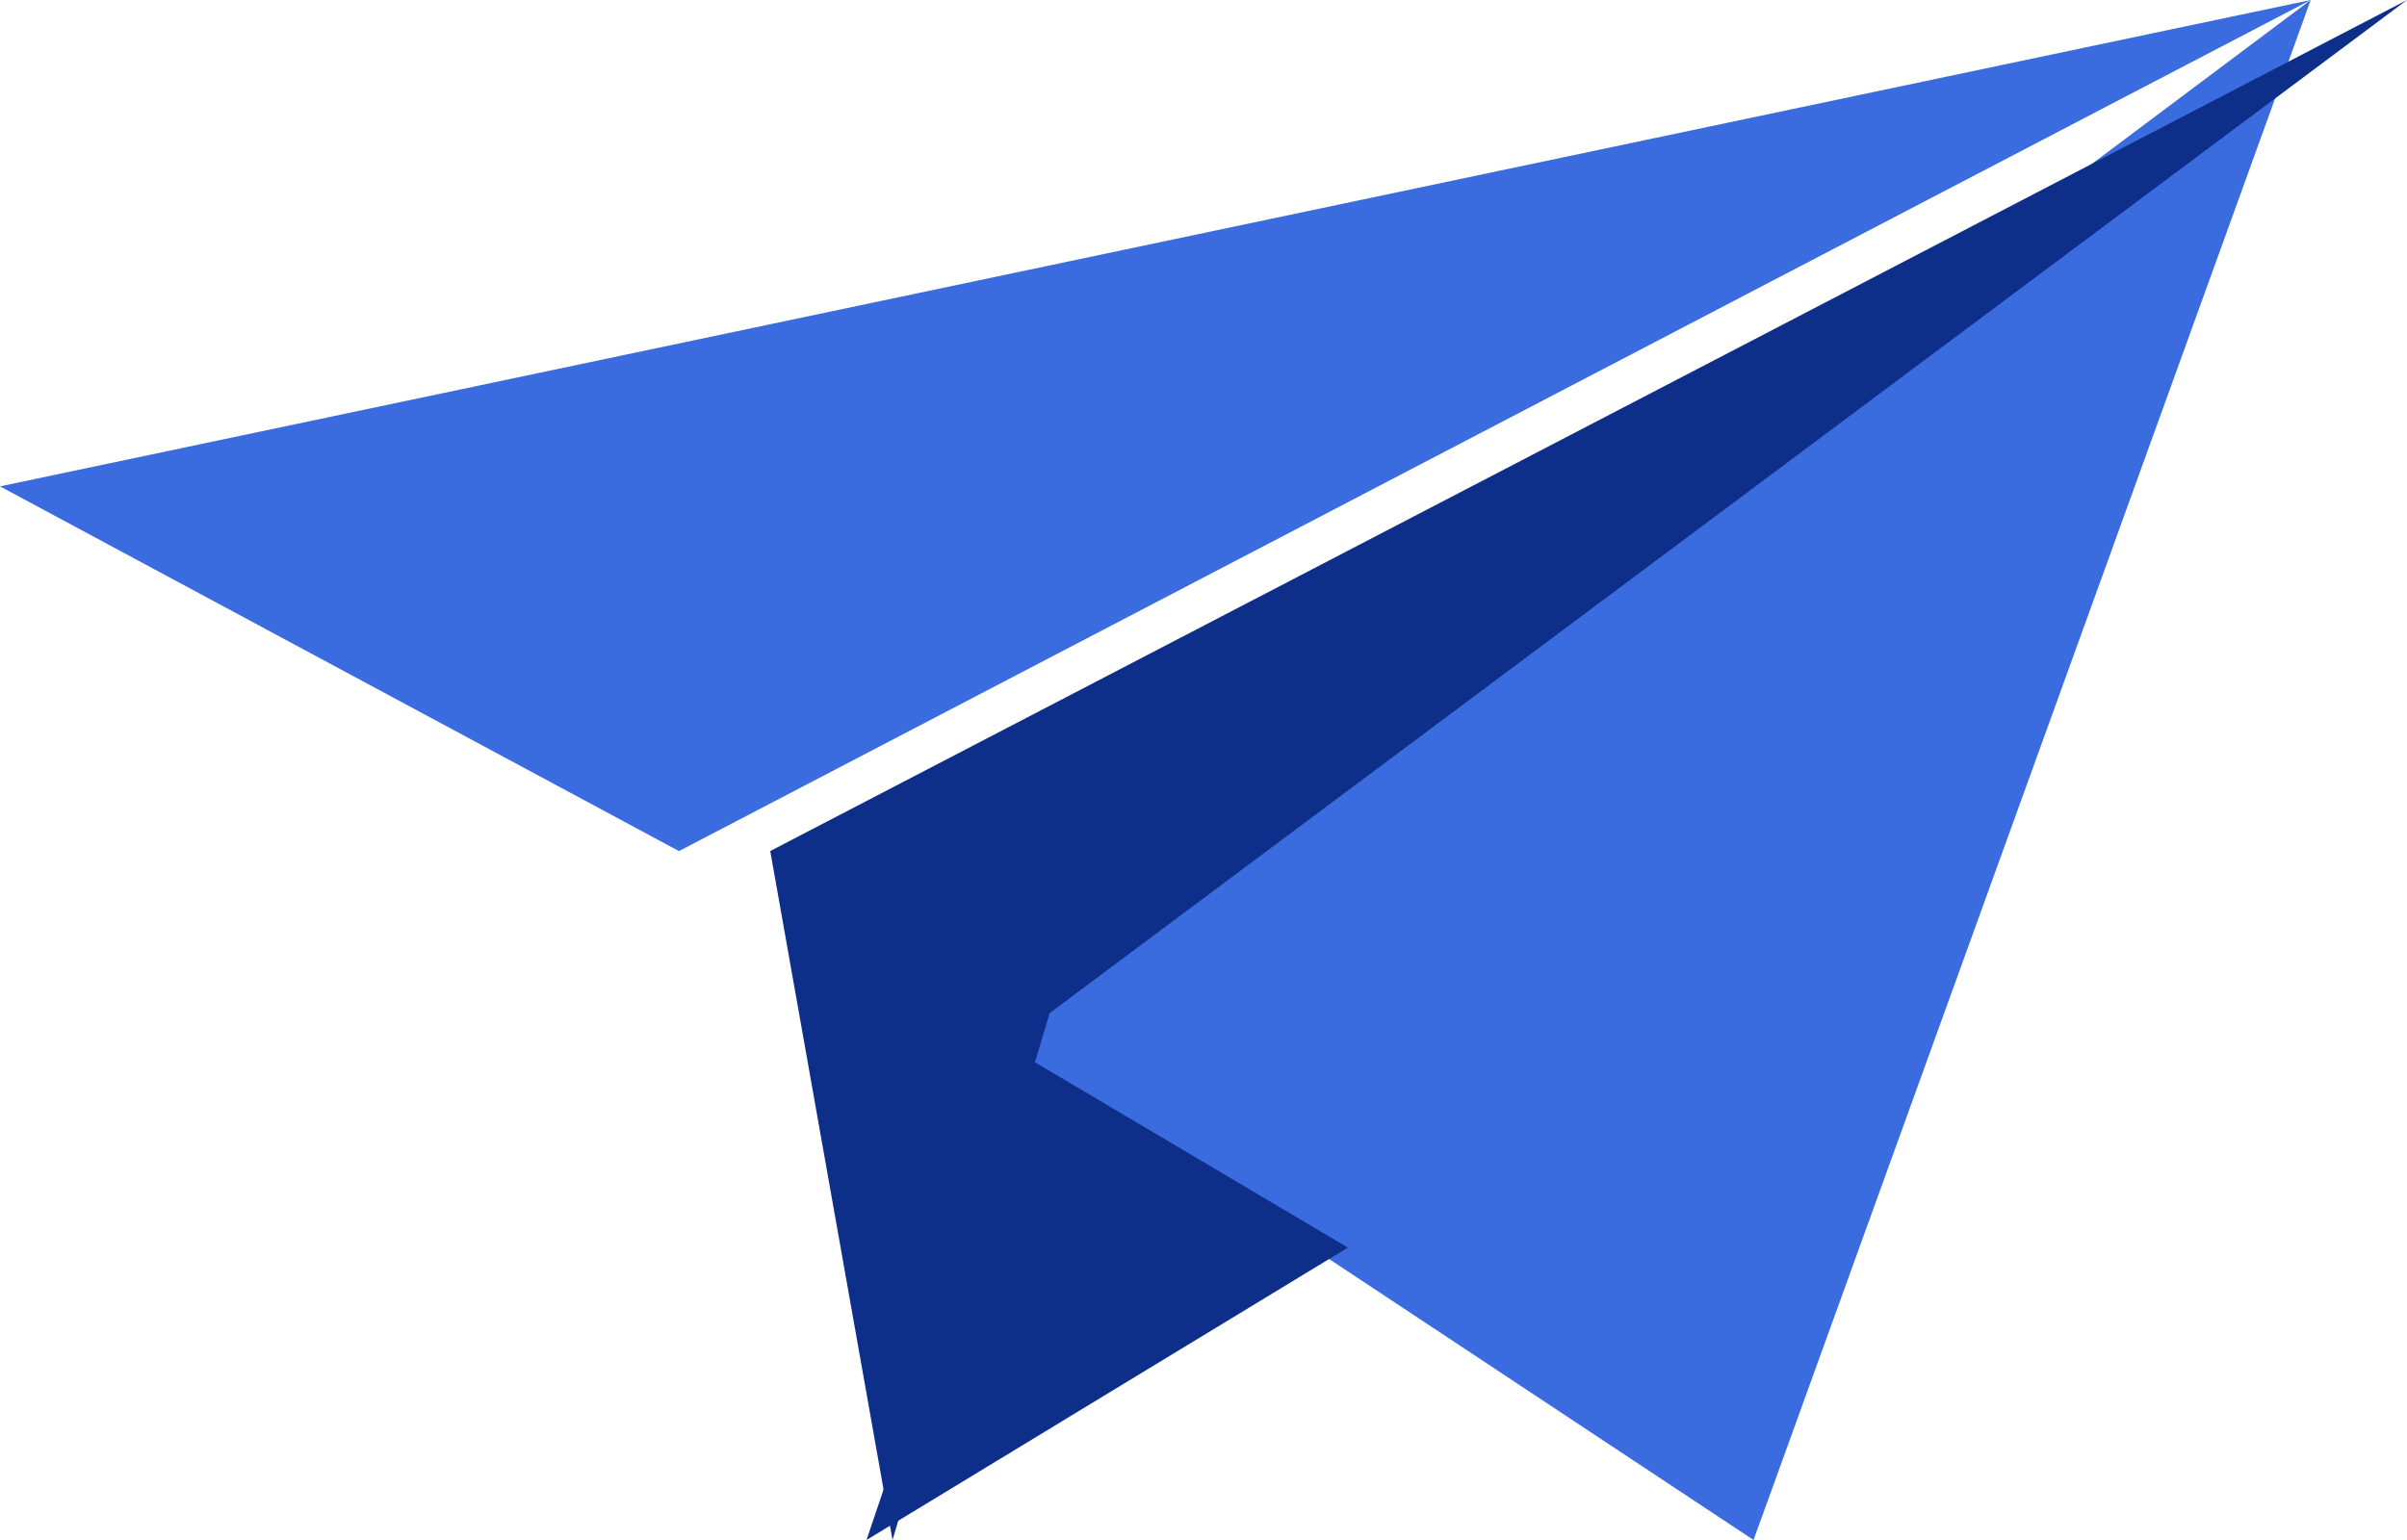
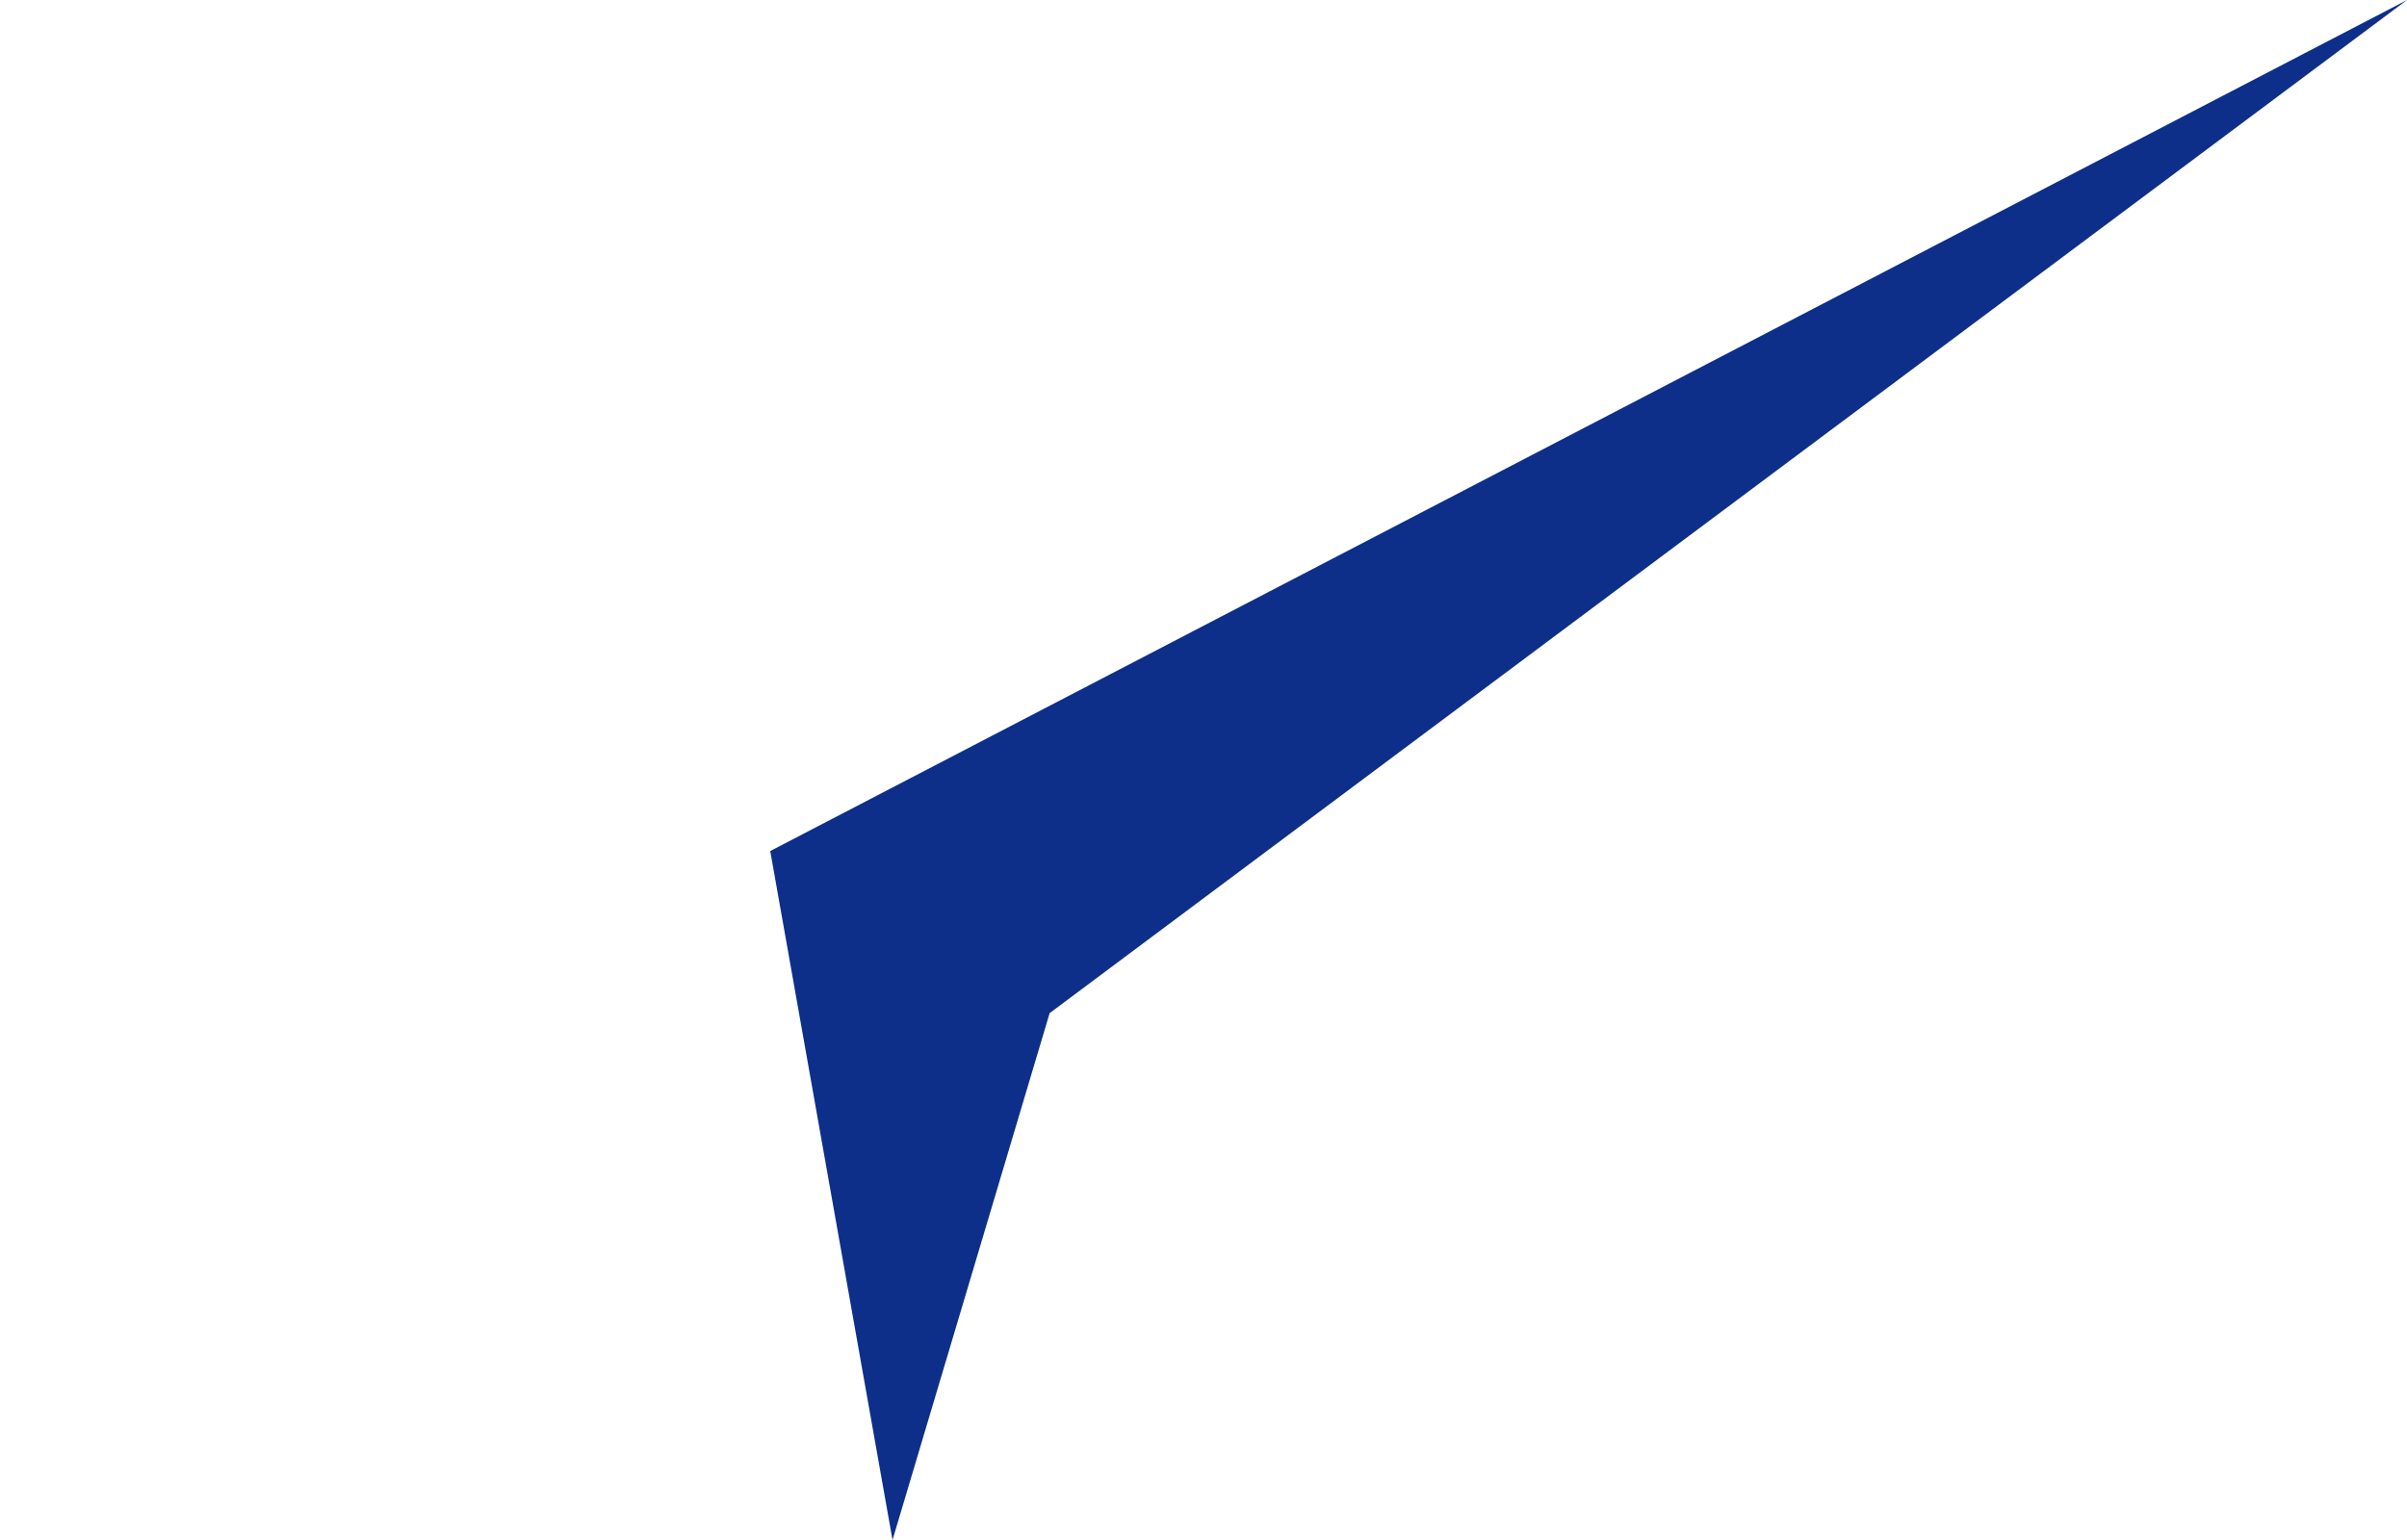
<svg xmlns="http://www.w3.org/2000/svg" width="25" height="16" fill="none">
-   <path d="M7.053 8.842L24 0 9.947 10.526 18.213 16 24 0 0 5.053l7.053 3.79z" fill="#3A6CE0" />
+   <path d="M7.053 8.842l7.053 3.79z" fill="#3A6CE0" />
  <path d="M10.902 10.526L9.27 16 8 8.842 25 0 10.902 10.526z" fill="#0D2F89" />
-   <path d="M10.688 11L9 16l5-3.038L10.688 11z" fill="#0D2F89" />
</svg>